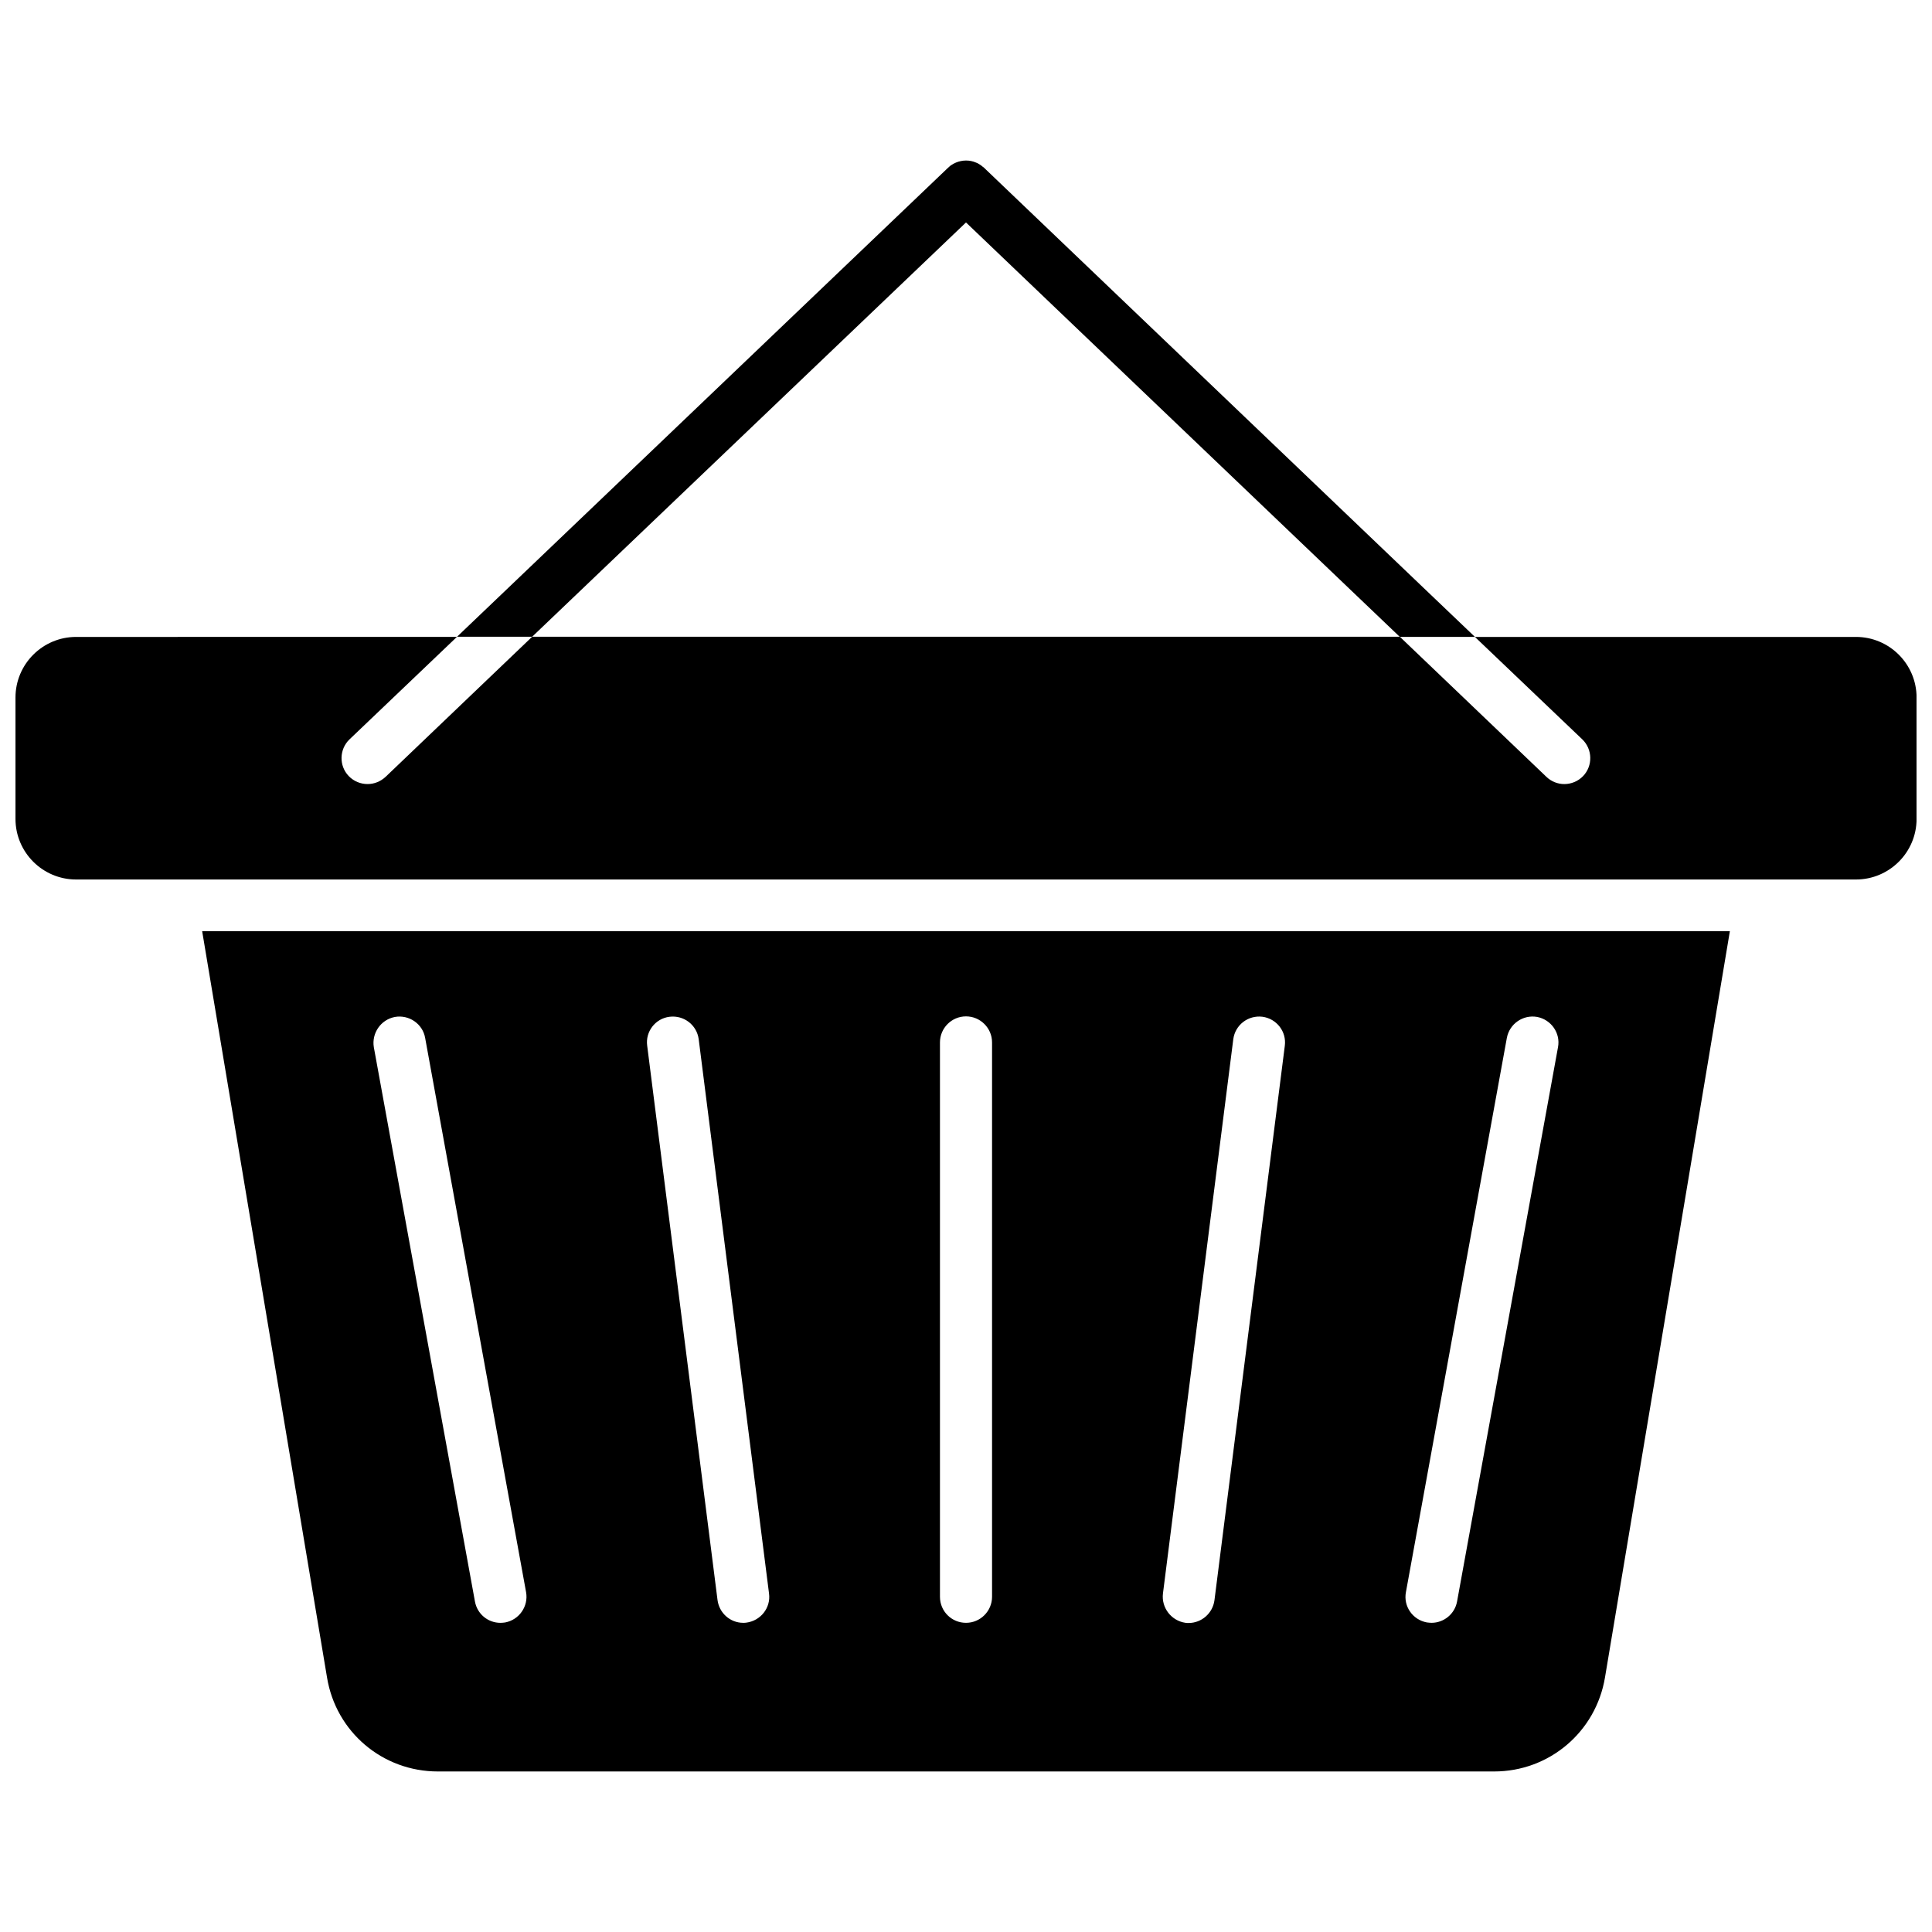
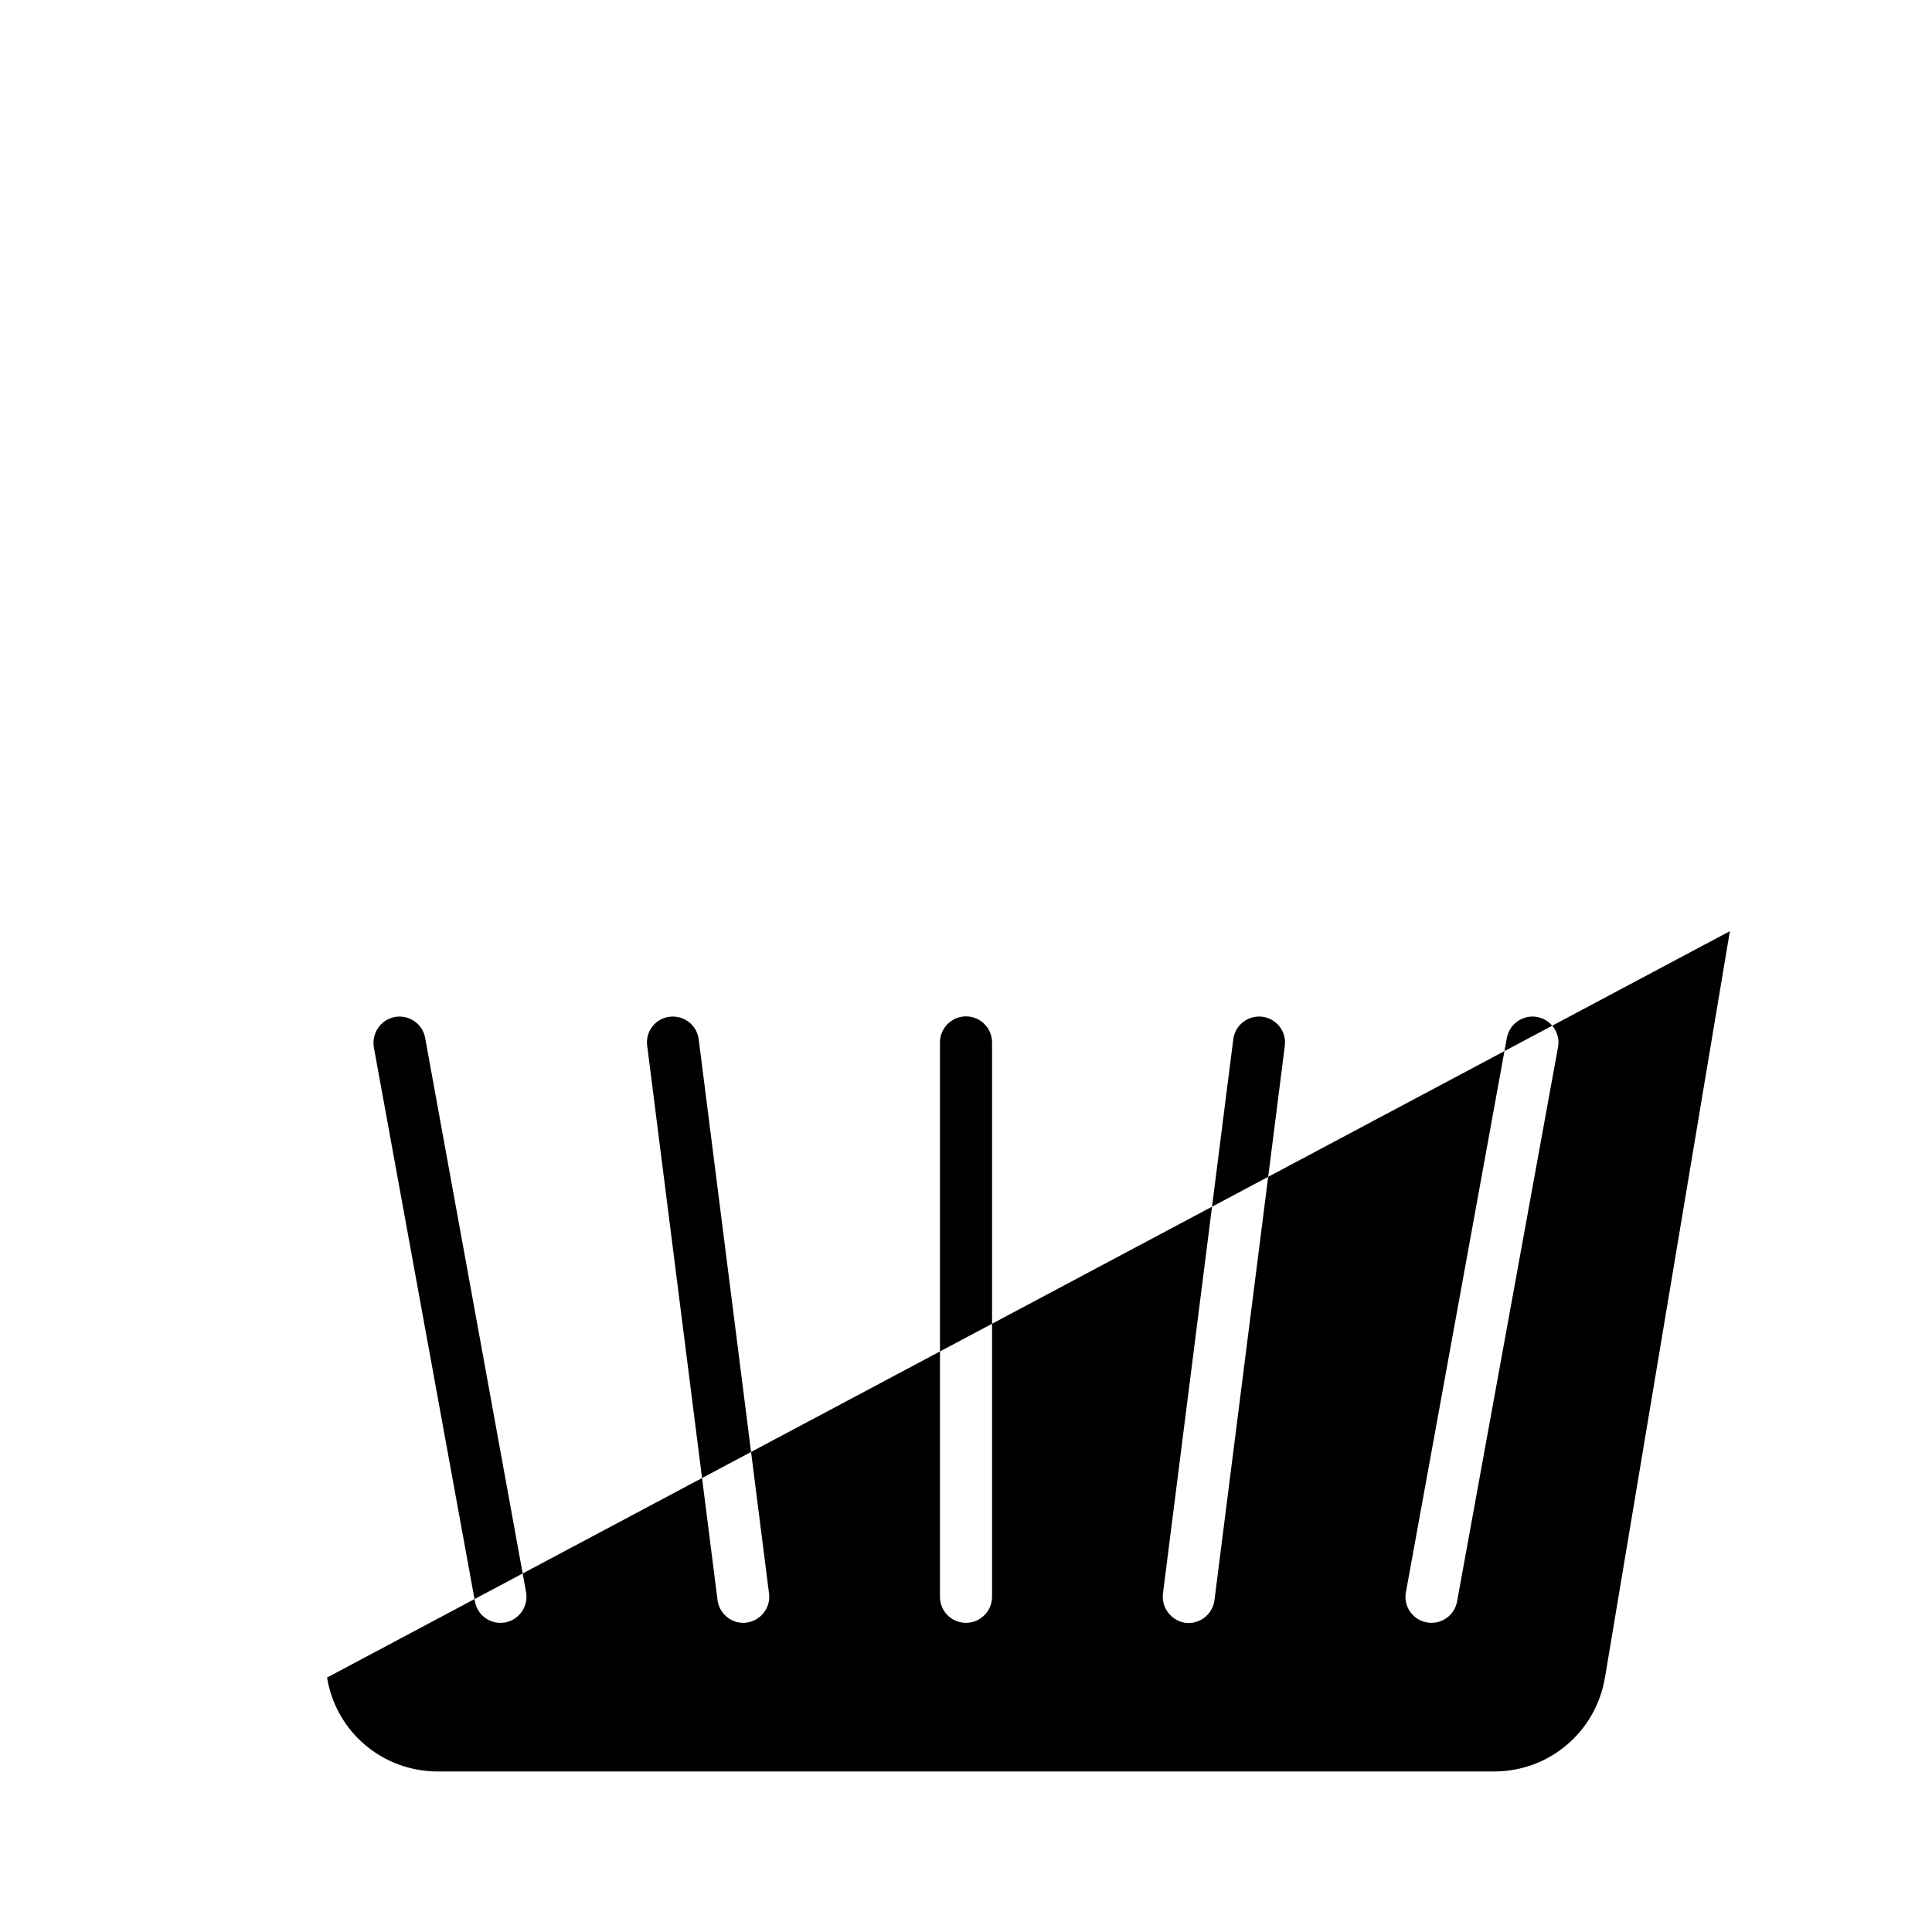
<svg xmlns="http://www.w3.org/2000/svg" width="800px" height="800px" version="1.1" viewBox="144 144 512 512">
  <defs>
    <clipPath id="a">
-       <path d="m148.09 312h503.81v66h-503.81z" />
-     </clipPath>
+       </clipPath>
  </defs>
  <g clip-path="url(#a)">
-     <path d="m635.83 312.79h-100.96l28.465 27.156c2.719 2.621 2.82 7.004 0.203 9.723-1.359 1.41-3.176 2.117-4.988 2.117-1.715 0-3.426-0.656-4.734-1.914l-38.844-37.129-229.94-0.004-38.844 37.129c-1.359 1.258-3.023 1.914-4.785 1.914-1.812 0-3.629-0.707-4.988-2.117-2.621-2.719-2.519-7.106 0.203-9.723l28.465-27.156-100.91 0.004c-8.867 0-16.07 7.203-16.07 16.07v32.145c0 8.867 7.203 16.07 16.07 16.07h471.67c8.867 0 16.07-7.203 16.07-16.07v-32.145c0-8.867-7.203-16.07-16.07-16.07z" />
-   </g>
-   <path d="m299.44 298.98 100.56-96.027 100.56 96.078 14.41 13.754h19.902l-14.41-13.754-115.48-110.38-0.203-0.203c-0.102-0.102-0.25-0.203-0.402-0.301-0.152-0.152-0.301-0.25-0.504-0.402-0.402-0.25-0.754-0.504-1.211-0.656-1.715-0.754-3.629-0.707-5.34 0-0.402 0.152-0.805 0.402-1.211 0.656-0.203 0.152-0.402 0.25-0.555 0.453-0.102 0.102-0.203 0.152-0.301 0.25l-115.72 110.54-14.41 13.754h19.902z" />
-   <path d="m230.67 588.57c2.367 14.41 14.711 24.887 29.371 24.887h279.92c14.609 0 26.953-10.48 29.371-24.887l33.102-197.8h-404.86zm285.91-22.621 26.754-146.91c0.707-3.727 4.281-6.195 8.012-5.543 3.727 0.707 6.246 4.281 5.543 8.012l-26.754 146.91c-0.605 3.324-3.527 5.644-6.75 5.644-0.402 0-0.805-0.051-1.258-0.102-3.781-0.707-6.25-4.285-5.547-8.012zm-64.387 0.352 18.641-146.91c0.504-3.777 3.93-6.398 7.707-5.945 3.777 0.504 6.449 3.93 5.945 7.707l-18.641 146.91c-0.453 3.477-3.426 6.047-6.852 6.047-0.301 0-0.555 0-0.855-0.051-3.727-0.551-6.398-3.977-5.945-7.758zm-59.094-146.05c0-3.777 3.074-6.902 6.902-6.902 3.777 0 6.902 3.074 6.902 6.902v146.91c0 3.777-3.074 6.902-6.902 6.902s-6.902-3.074-6.902-6.902zm-71.645-6.801c3.777-0.453 7.203 2.168 7.707 5.945l18.641 146.91c0.504 3.777-2.215 7.203-5.996 7.707-0.301 0.051-0.605 0.051-0.855 0.051-3.426 0-6.348-2.57-6.801-6.047l-18.641-146.91c-0.504-3.727 2.168-7.203 5.945-7.656zm-72.801 0.051c3.727-0.656 7.356 1.812 8.012 5.543l26.754 146.91c0.656 3.727-1.812 7.305-5.543 8.012-0.402 0.051-0.805 0.102-1.258 0.102-3.273 0-6.144-2.316-6.75-5.644l-26.801-146.91c-0.609-3.731 1.859-7.305 5.586-8.012z" />
+     </g>
+   <path d="m230.67 588.57c2.367 14.41 14.711 24.887 29.371 24.887h279.92c14.609 0 26.953-10.48 29.371-24.887l33.102-197.8zm285.91-22.621 26.754-146.91c0.707-3.727 4.281-6.195 8.012-5.543 3.727 0.707 6.246 4.281 5.543 8.012l-26.754 146.91c-0.605 3.324-3.527 5.644-6.75 5.644-0.402 0-0.805-0.051-1.258-0.102-3.781-0.707-6.25-4.285-5.547-8.012zm-64.387 0.352 18.641-146.91c0.504-3.777 3.93-6.398 7.707-5.945 3.777 0.504 6.449 3.93 5.945 7.707l-18.641 146.91c-0.453 3.477-3.426 6.047-6.852 6.047-0.301 0-0.555 0-0.855-0.051-3.727-0.551-6.398-3.977-5.945-7.758zm-59.094-146.05c0-3.777 3.074-6.902 6.902-6.902 3.777 0 6.902 3.074 6.902 6.902v146.91c0 3.777-3.074 6.902-6.902 6.902s-6.902-3.074-6.902-6.902zm-71.645-6.801c3.777-0.453 7.203 2.168 7.707 5.945l18.641 146.91c0.504 3.777-2.215 7.203-5.996 7.707-0.301 0.051-0.605 0.051-0.855 0.051-3.426 0-6.348-2.57-6.801-6.047l-18.641-146.91c-0.504-3.727 2.168-7.203 5.945-7.656zm-72.801 0.051c3.727-0.656 7.356 1.812 8.012 5.543l26.754 146.91c0.656 3.727-1.812 7.305-5.543 8.012-0.402 0.051-0.805 0.102-1.258 0.102-3.273 0-6.144-2.316-6.75-5.644l-26.801-146.91c-0.609-3.731 1.859-7.305 5.586-8.012z" />
</svg>